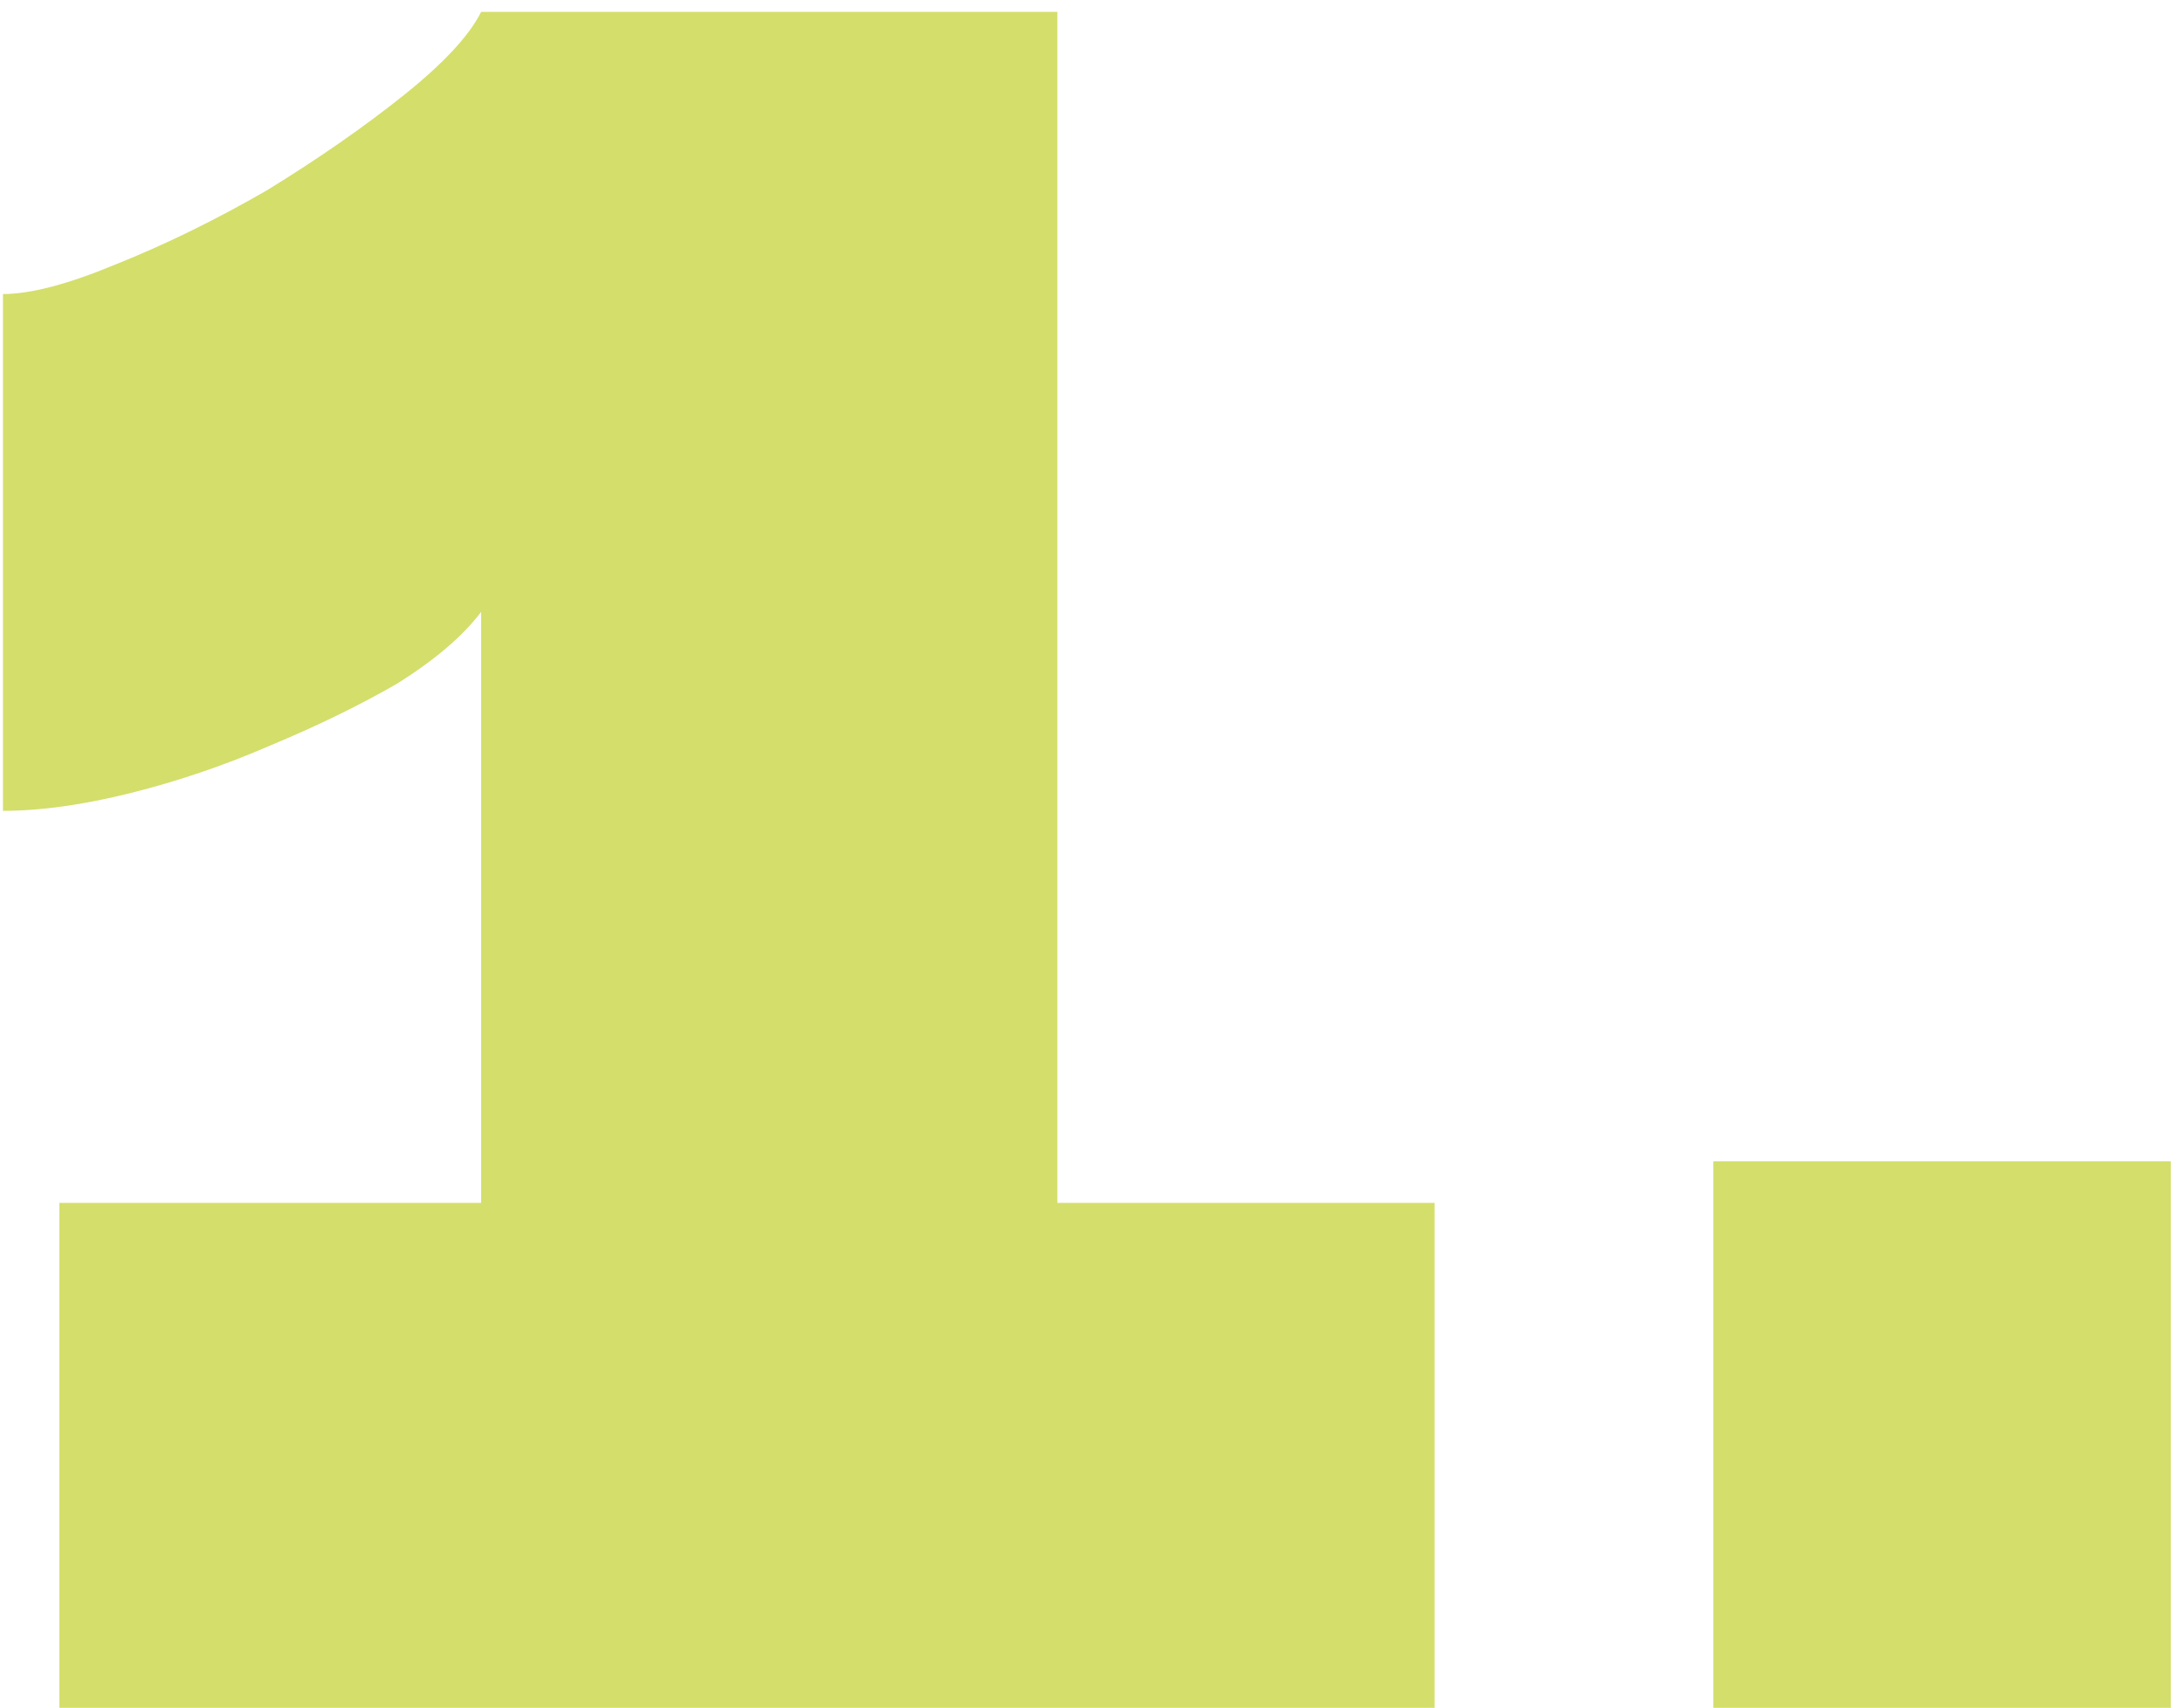
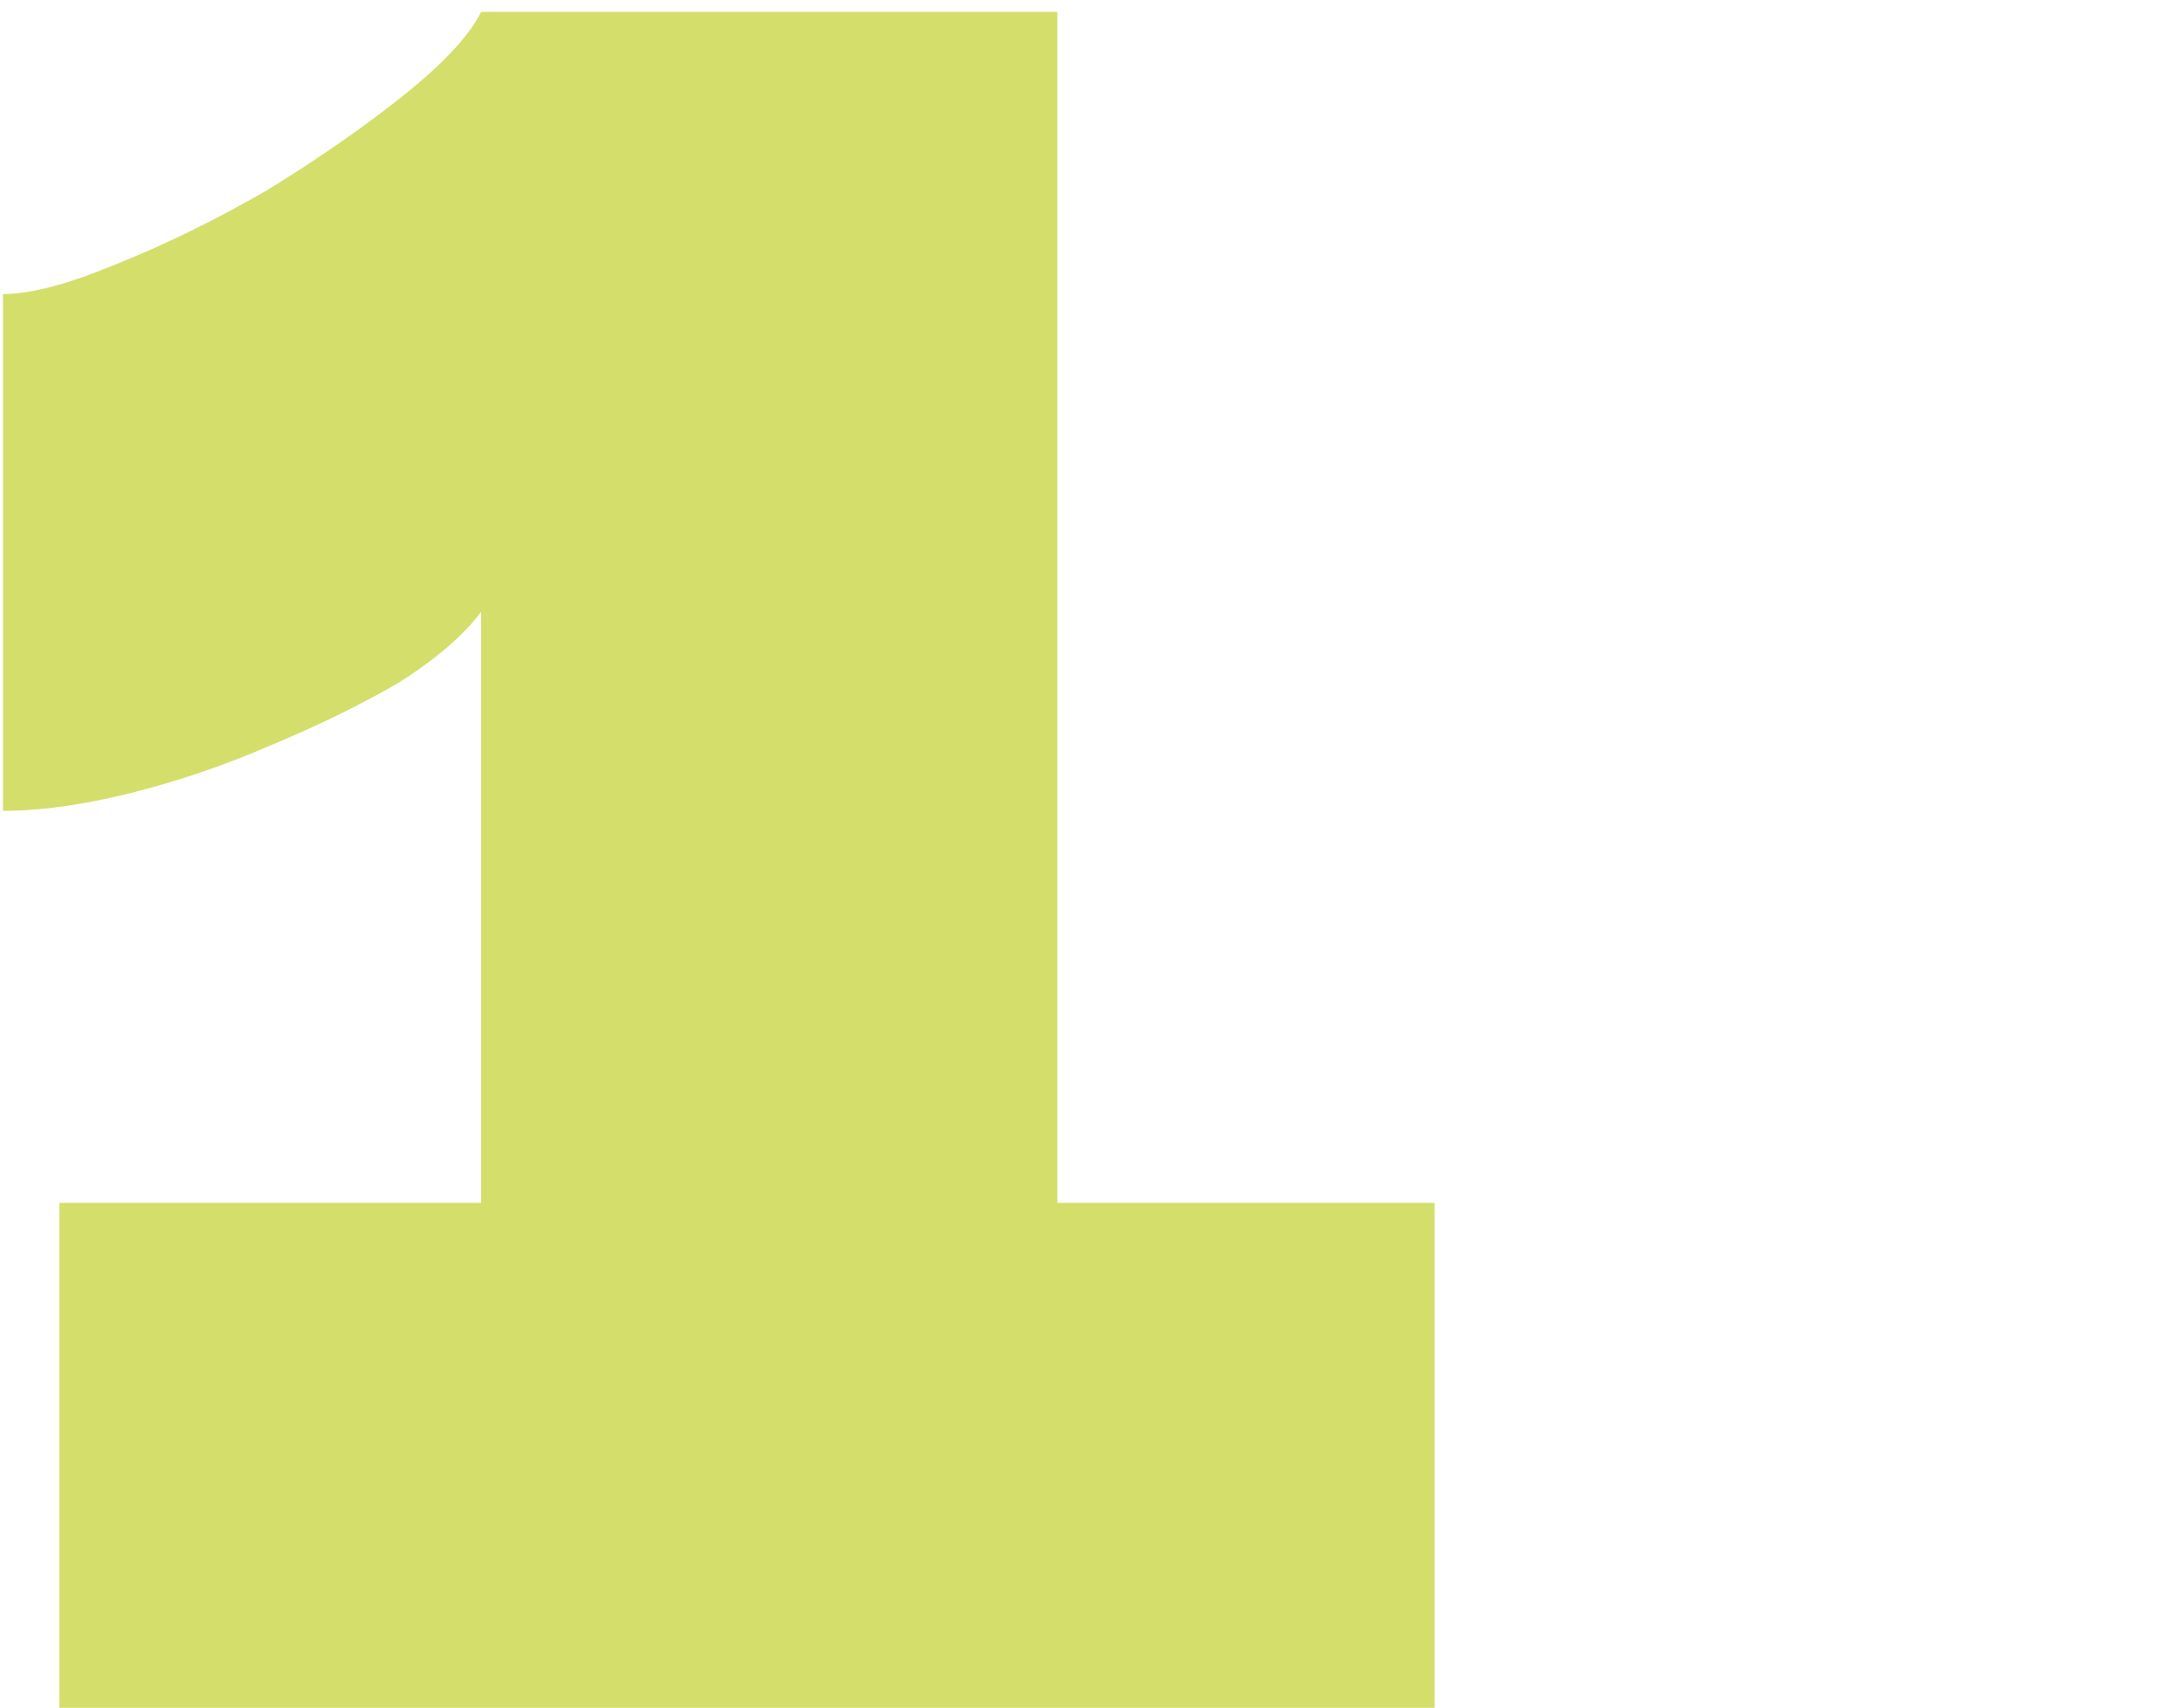
<svg xmlns="http://www.w3.org/2000/svg" width="147" height="115" viewBox="0 0 147 115" fill="none">
  <path d="M96.6 81V115H4V81H32.4V41.2C31.2 42.8 29.334 44.4 26.8 46C24.267 47.467 21.4 48.867 18.2 50.2C15.133 51.533 12 52.6 8.8 53.4C5.6 54.2 2.734 54.6 0.2 54.6V19.8C2.067 19.8 4.6 19.133 7.8 17.8C11.133 16.467 14.534 14.8 18 12.8C21.467 10.667 24.534 8.533 27.2 6.4C29.867 4.267 31.6 2.4 32.4 0.8H71.2V81H96.6Z" fill="#D4DE6B" />
-   <path d="M115.375 115V78.2H146.175V115H115.375Z" fill="#D4DE6B" />
</svg>